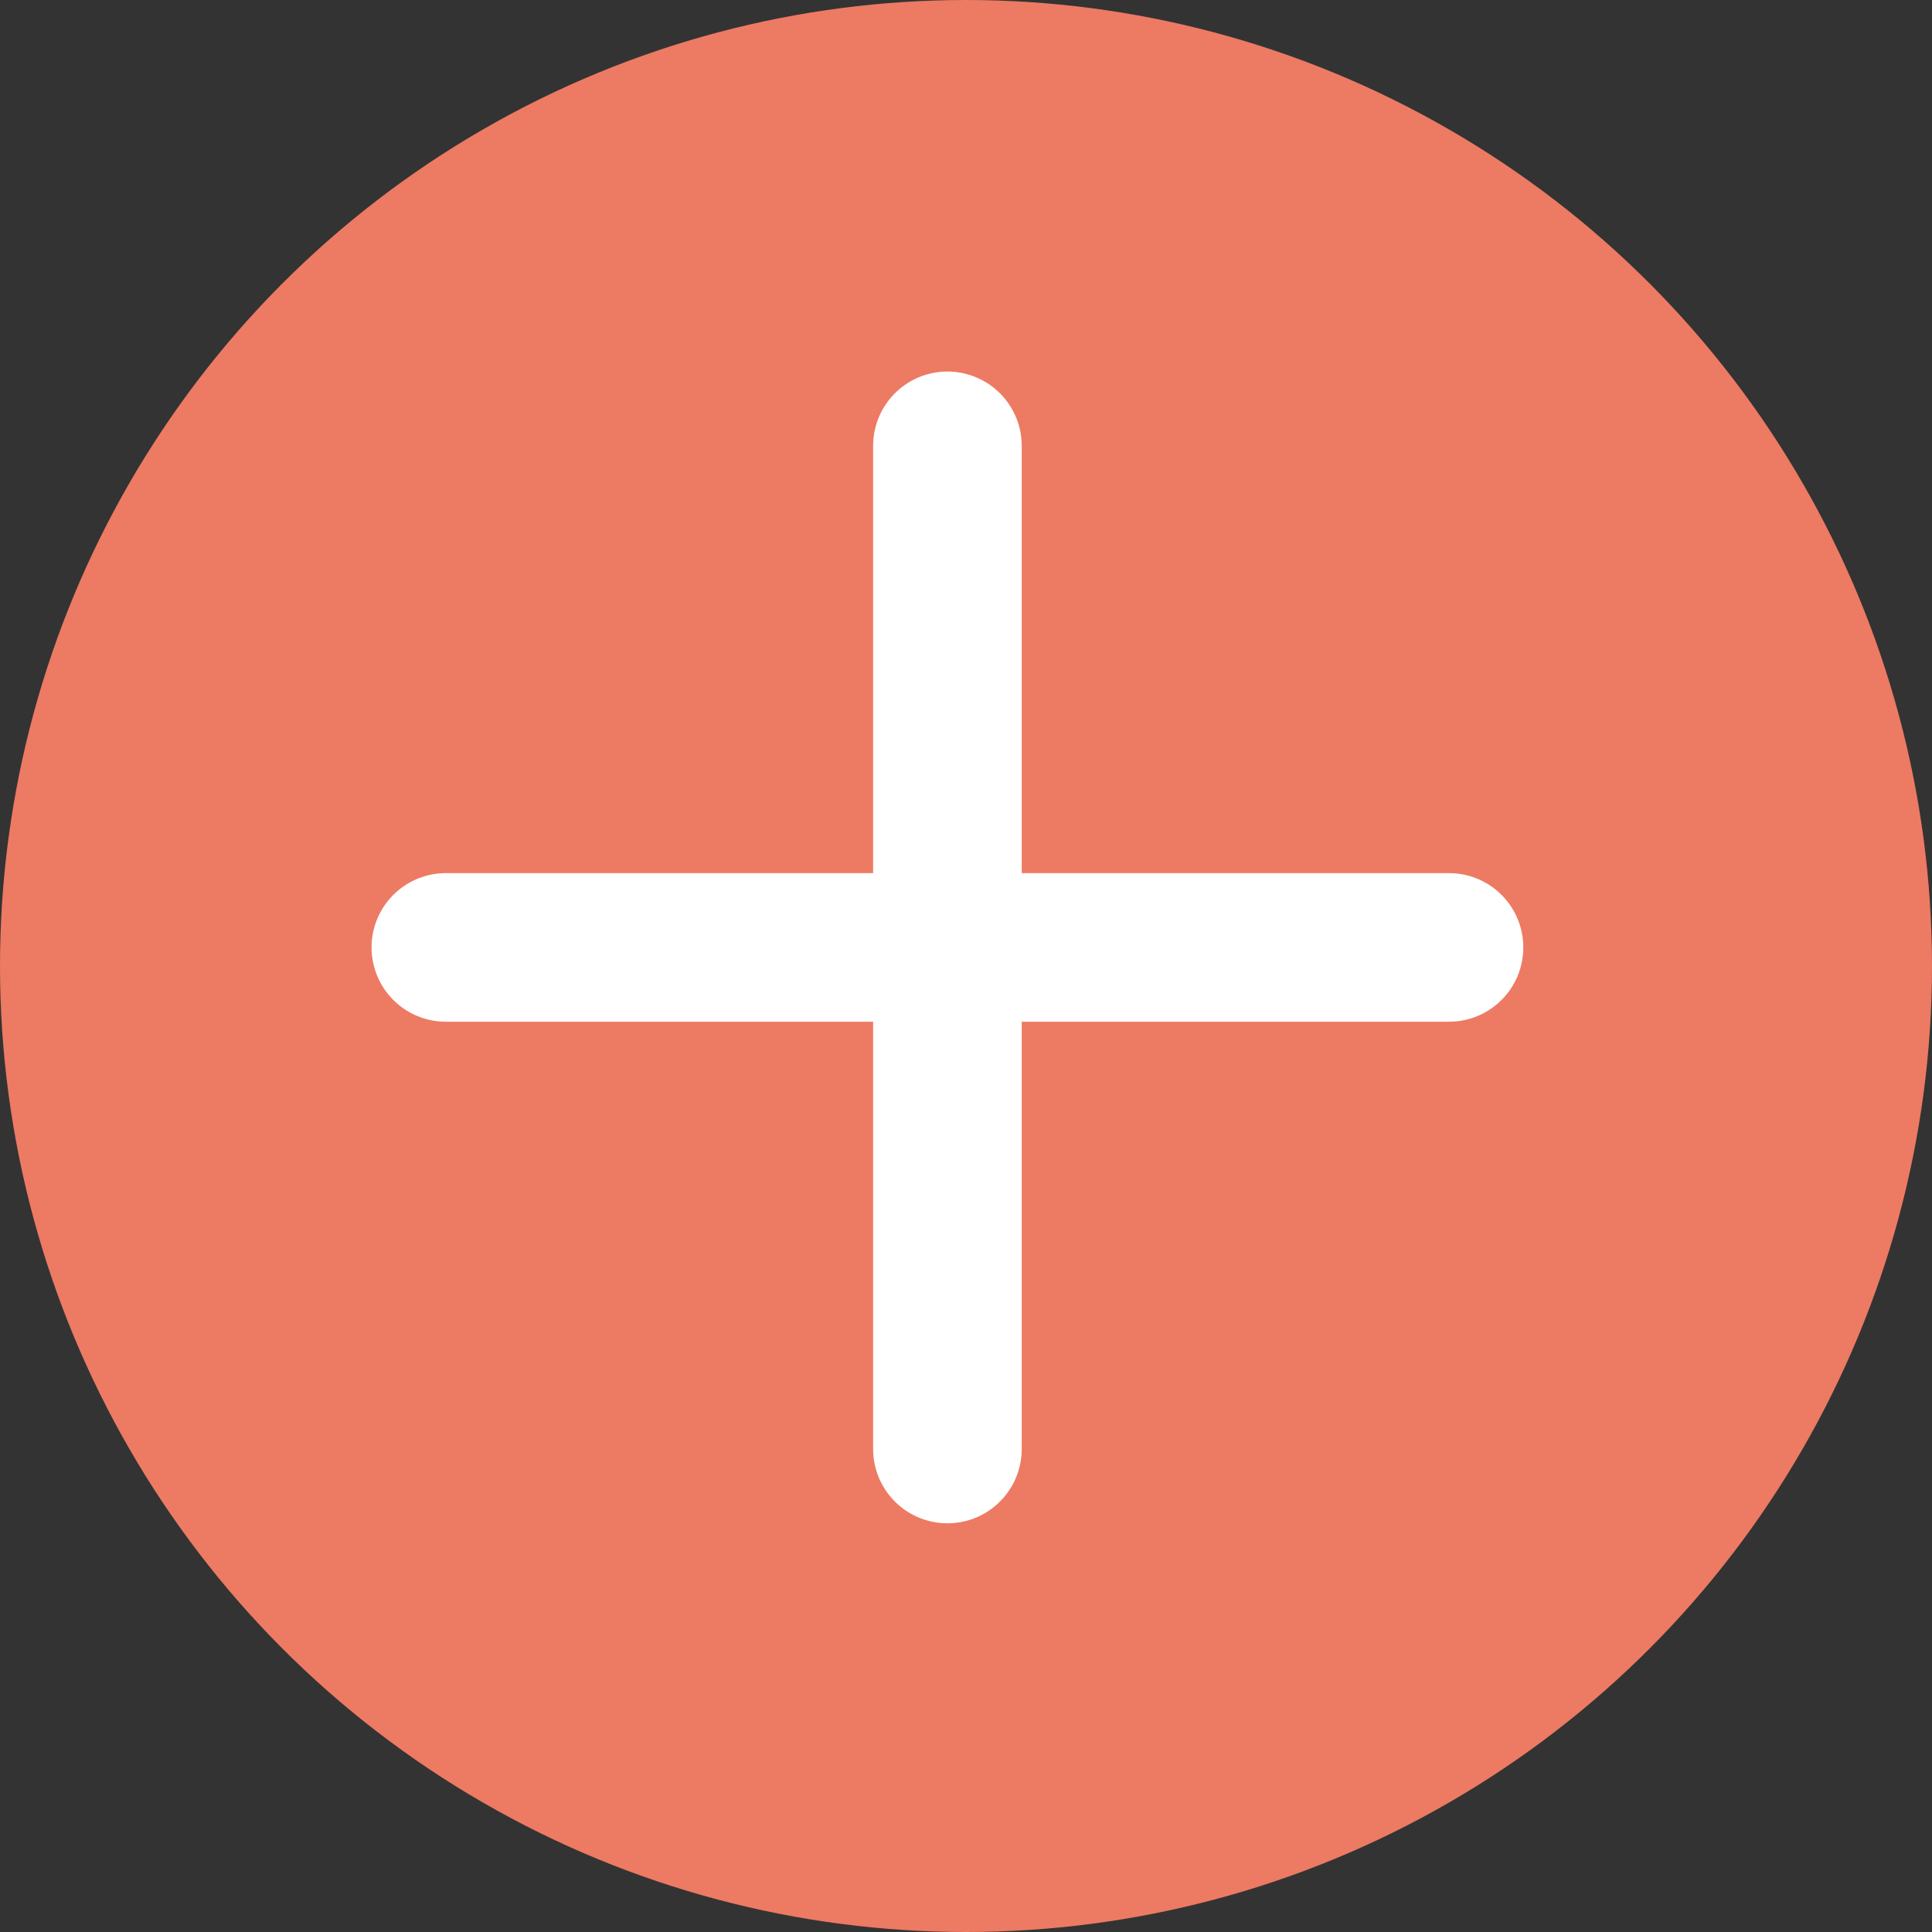
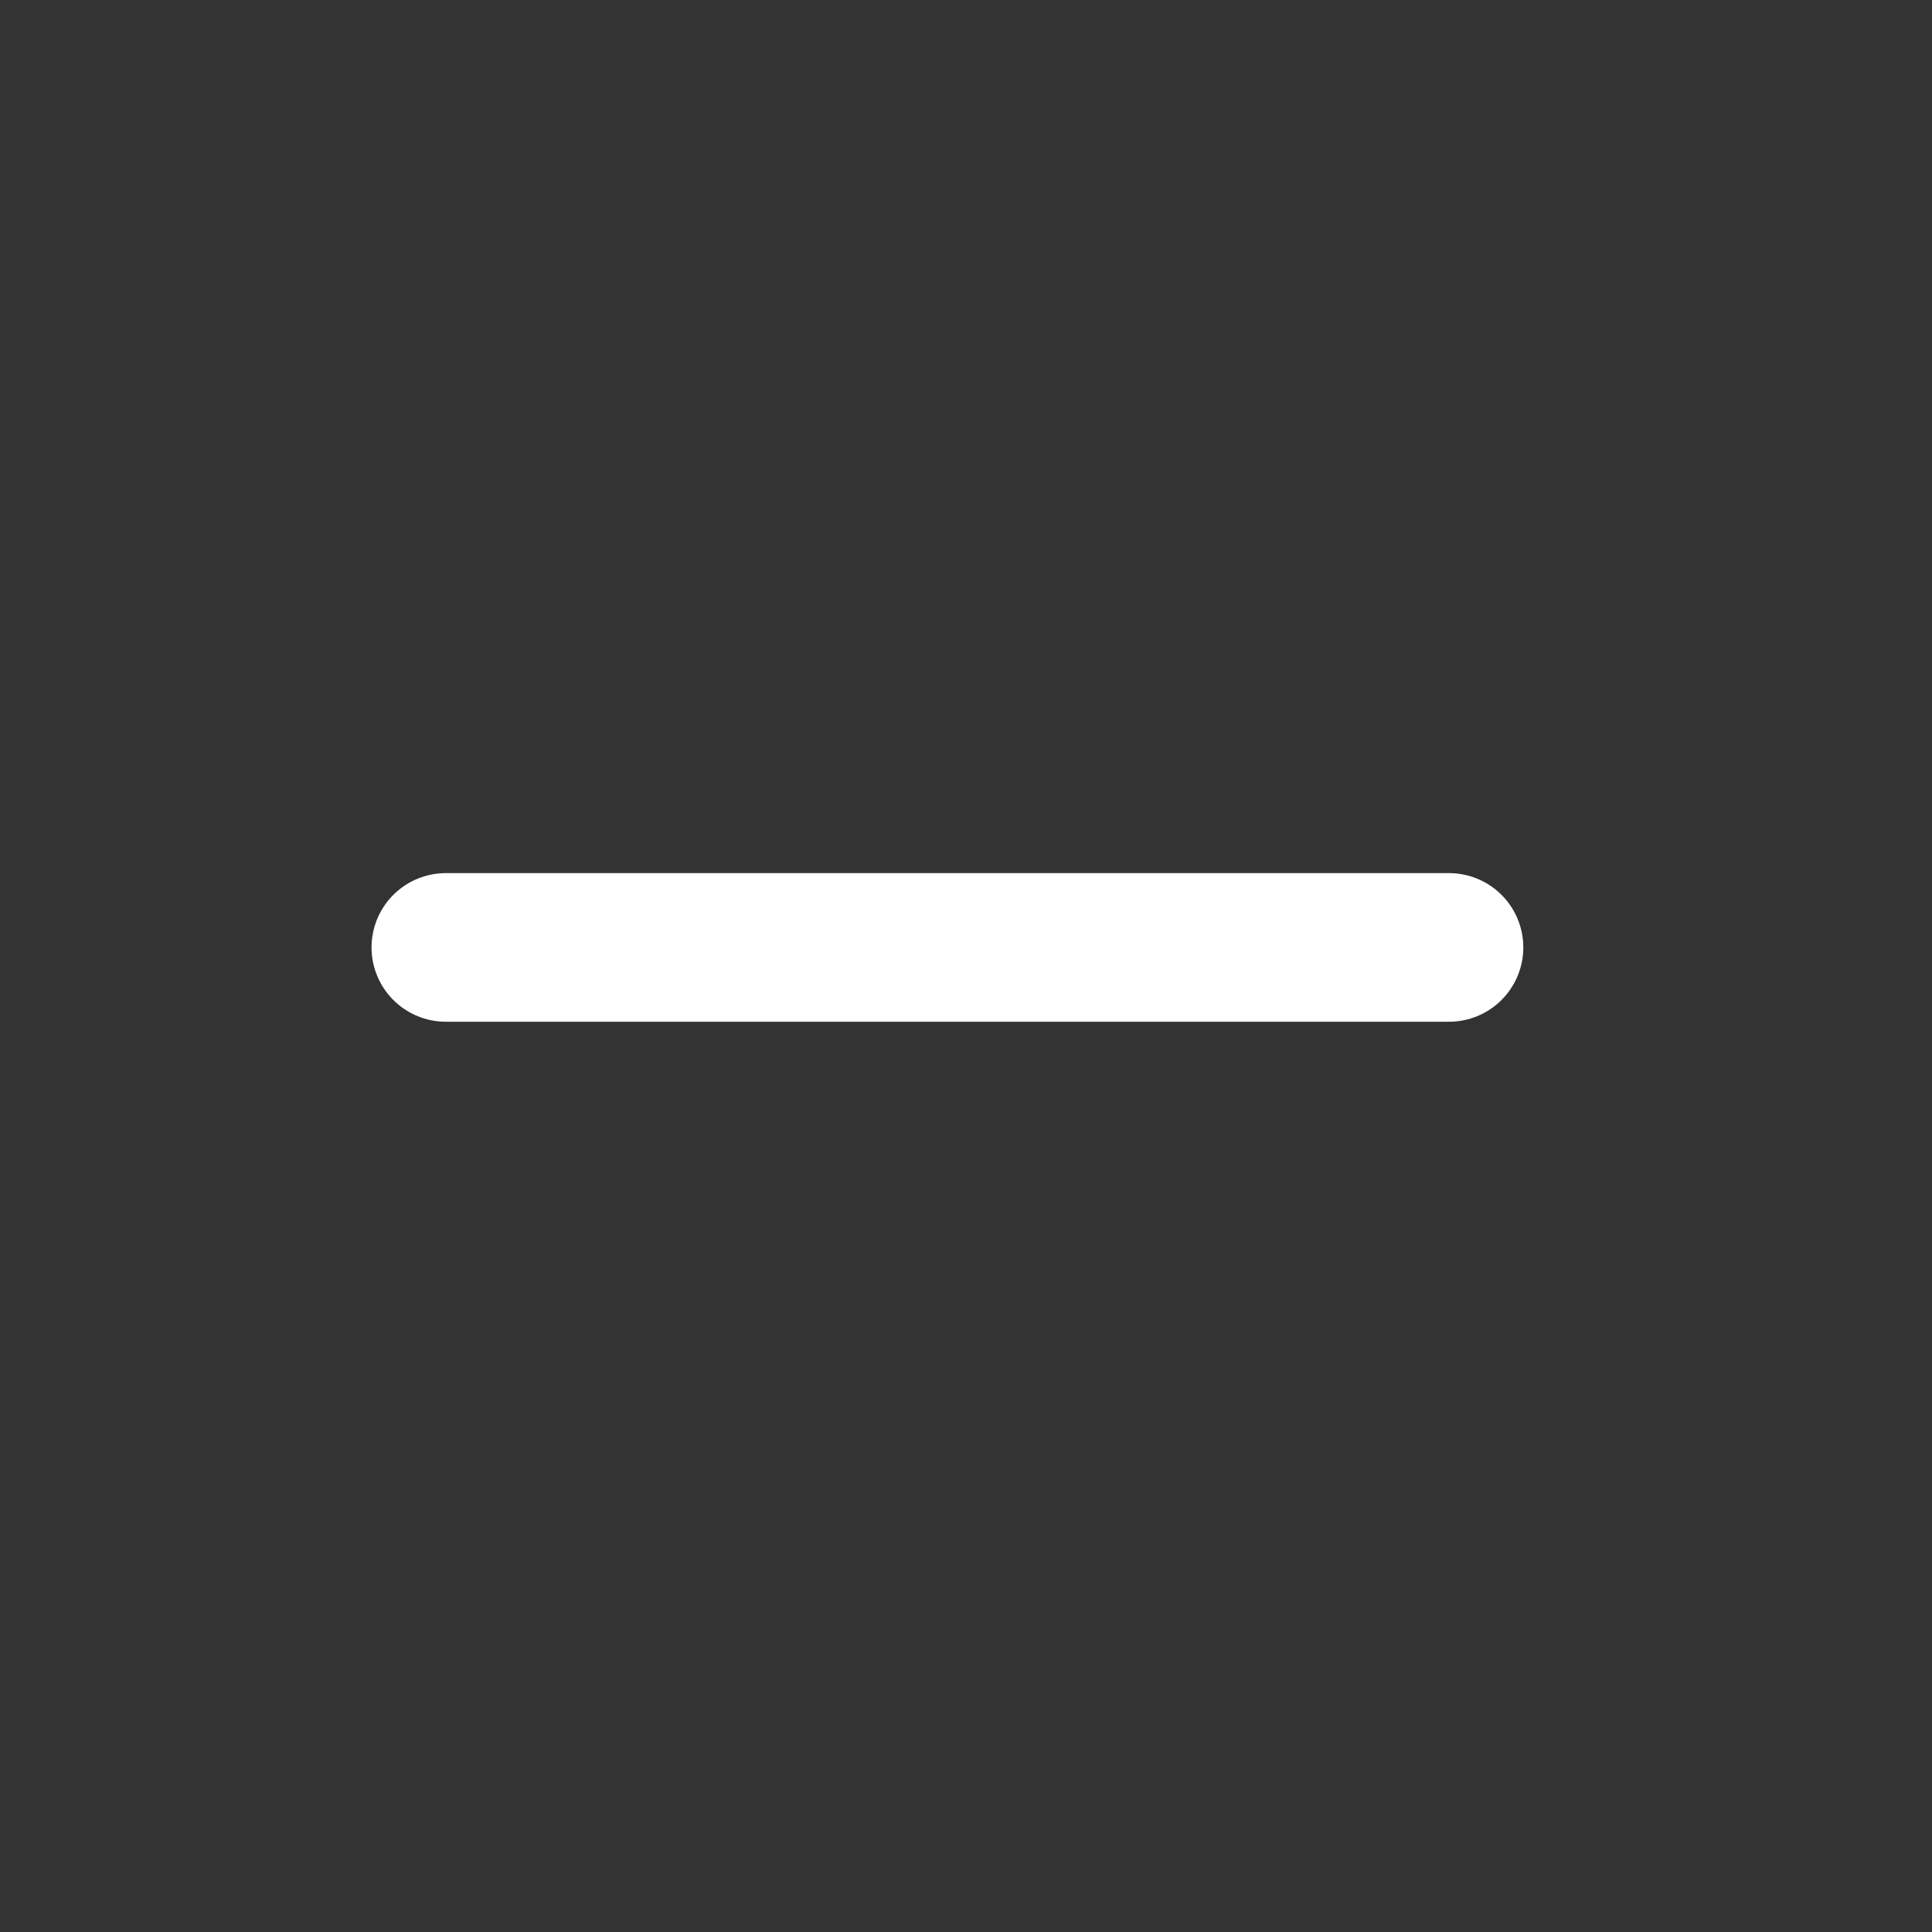
<svg xmlns="http://www.w3.org/2000/svg" width="26" height="26" viewBox="0 0 26 26" fill="none">
  <rect x="0" y="0" width="26" height="26" fill="#333333" stroke="none" />
-   <circle cx="13" cy="13" r="13" fill="#ED7A63" />
  <path d="M6 12.75H19.5" stroke="white" stroke-width="2" stroke-linecap="round" />
-   <path d="M12.75 6L12.75 19.5" stroke="white" stroke-width="2" stroke-linecap="round" />
</svg>